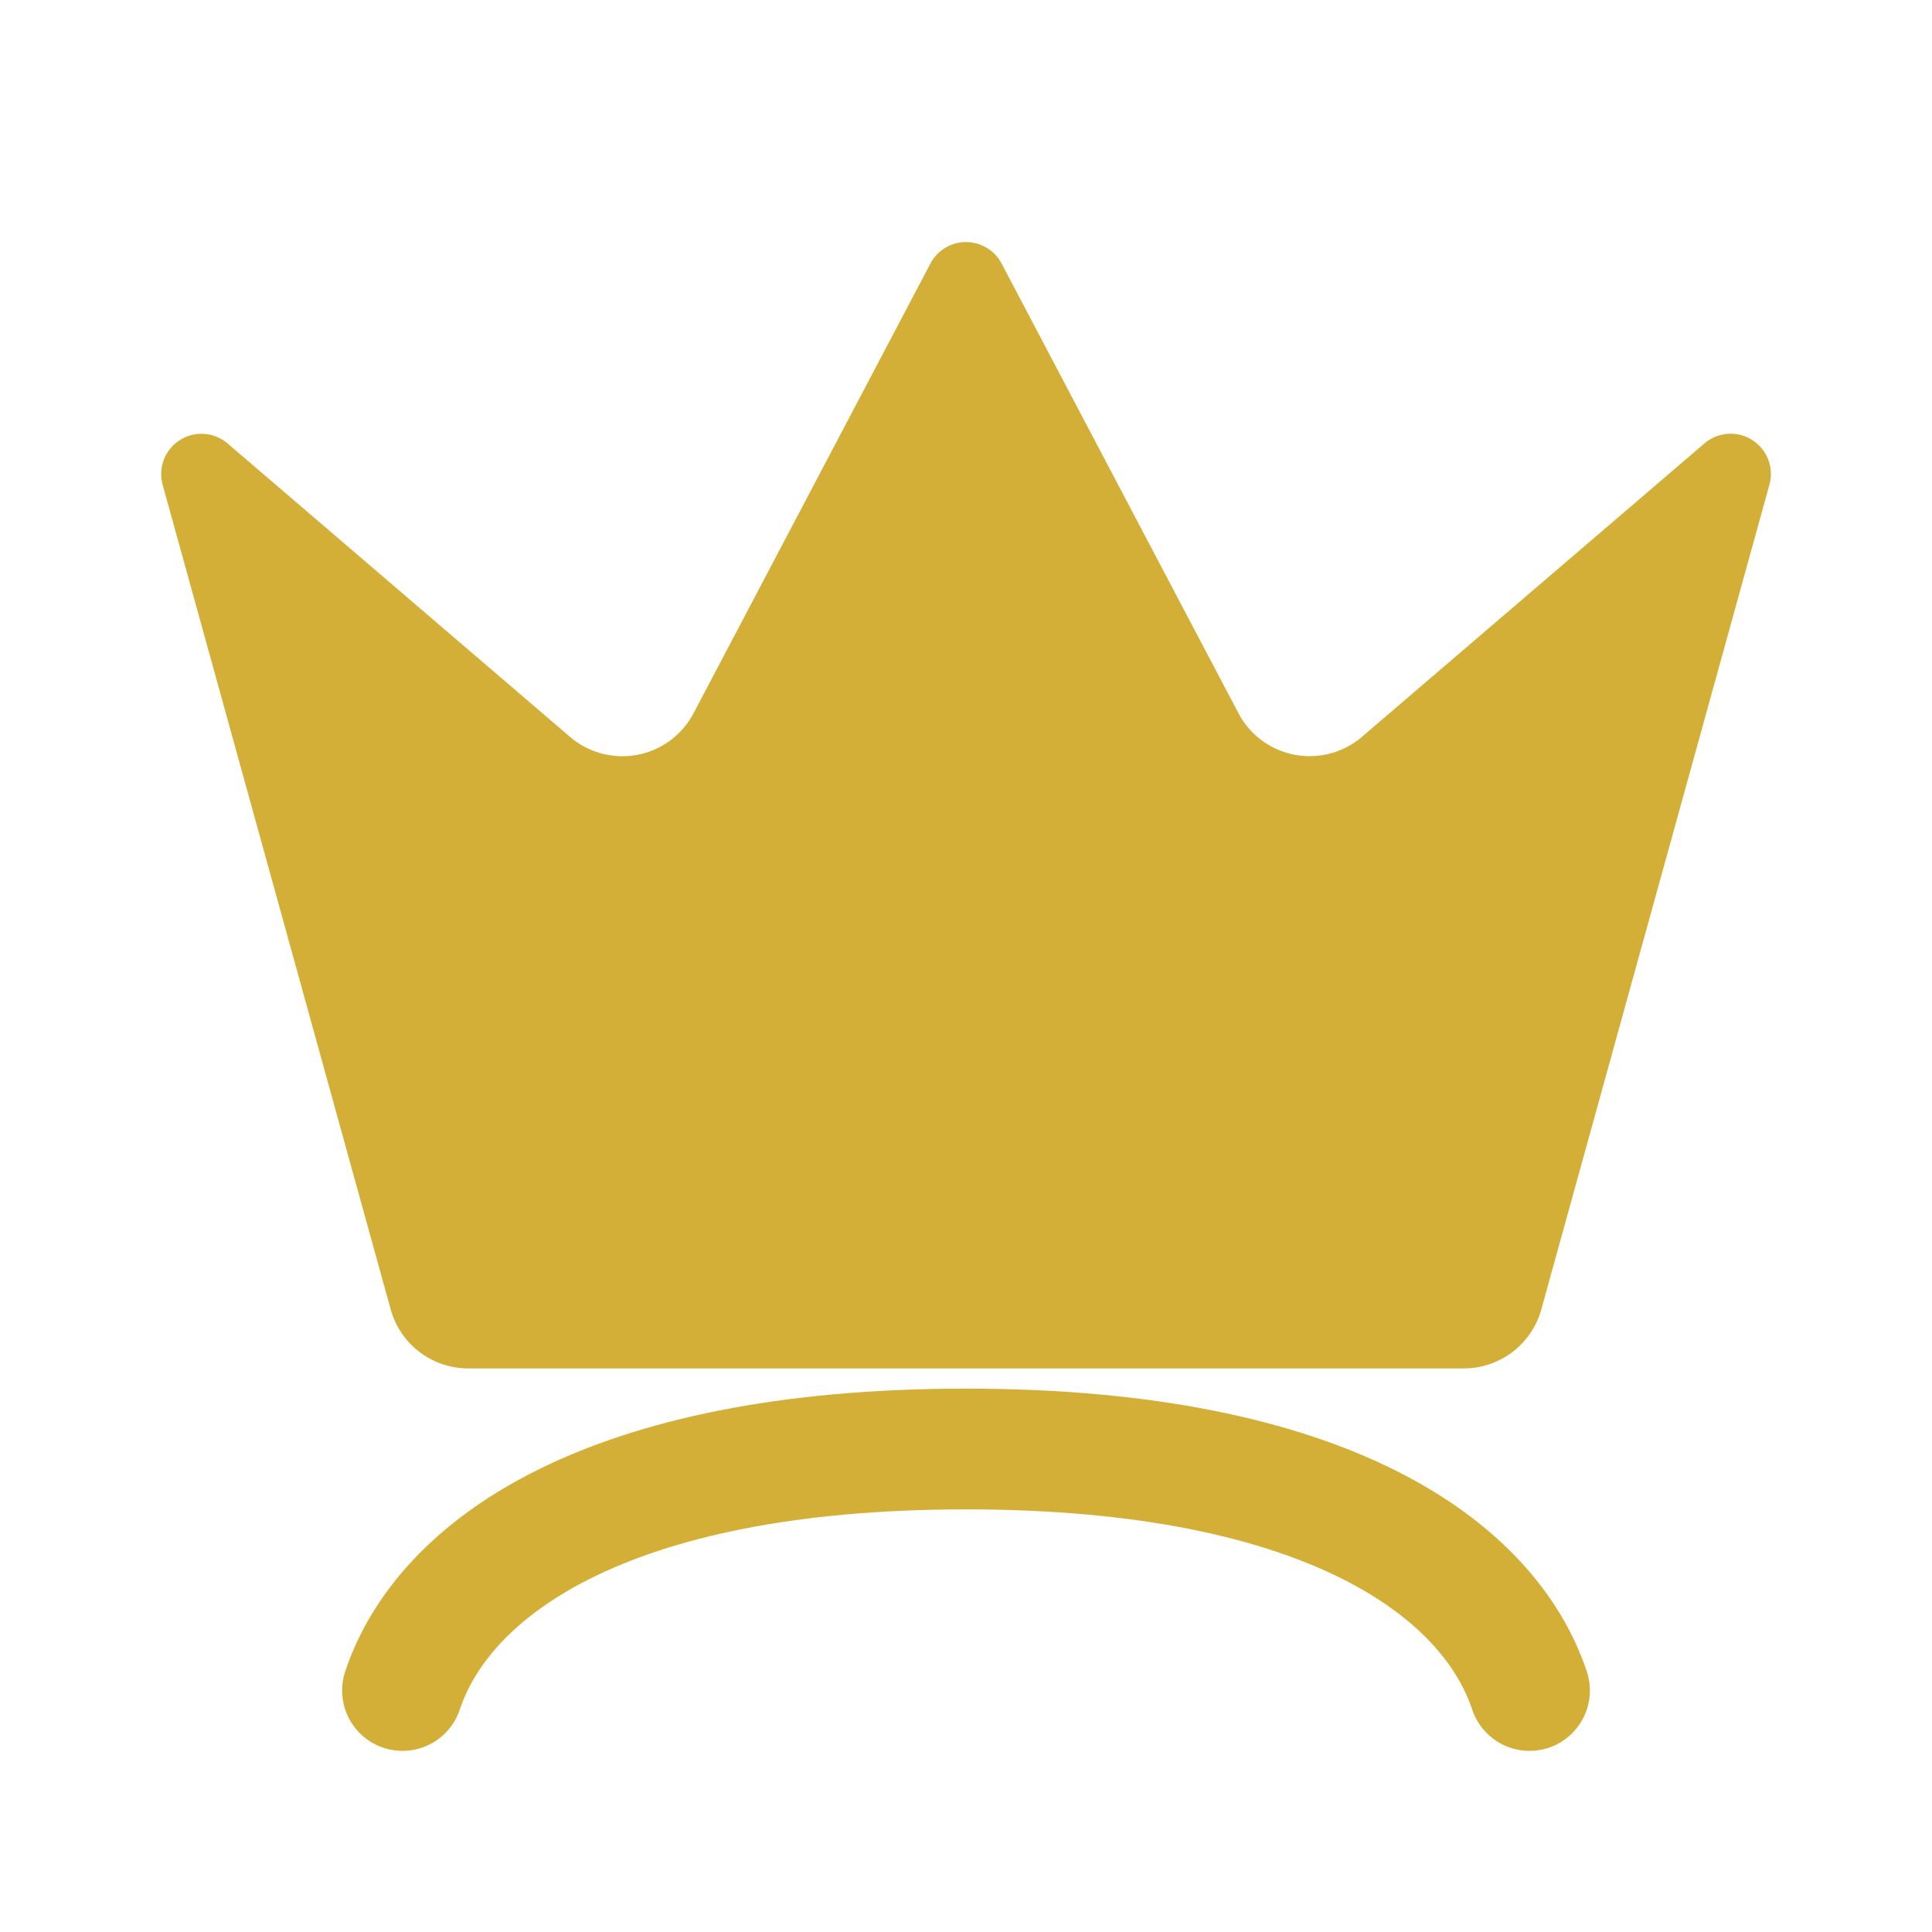
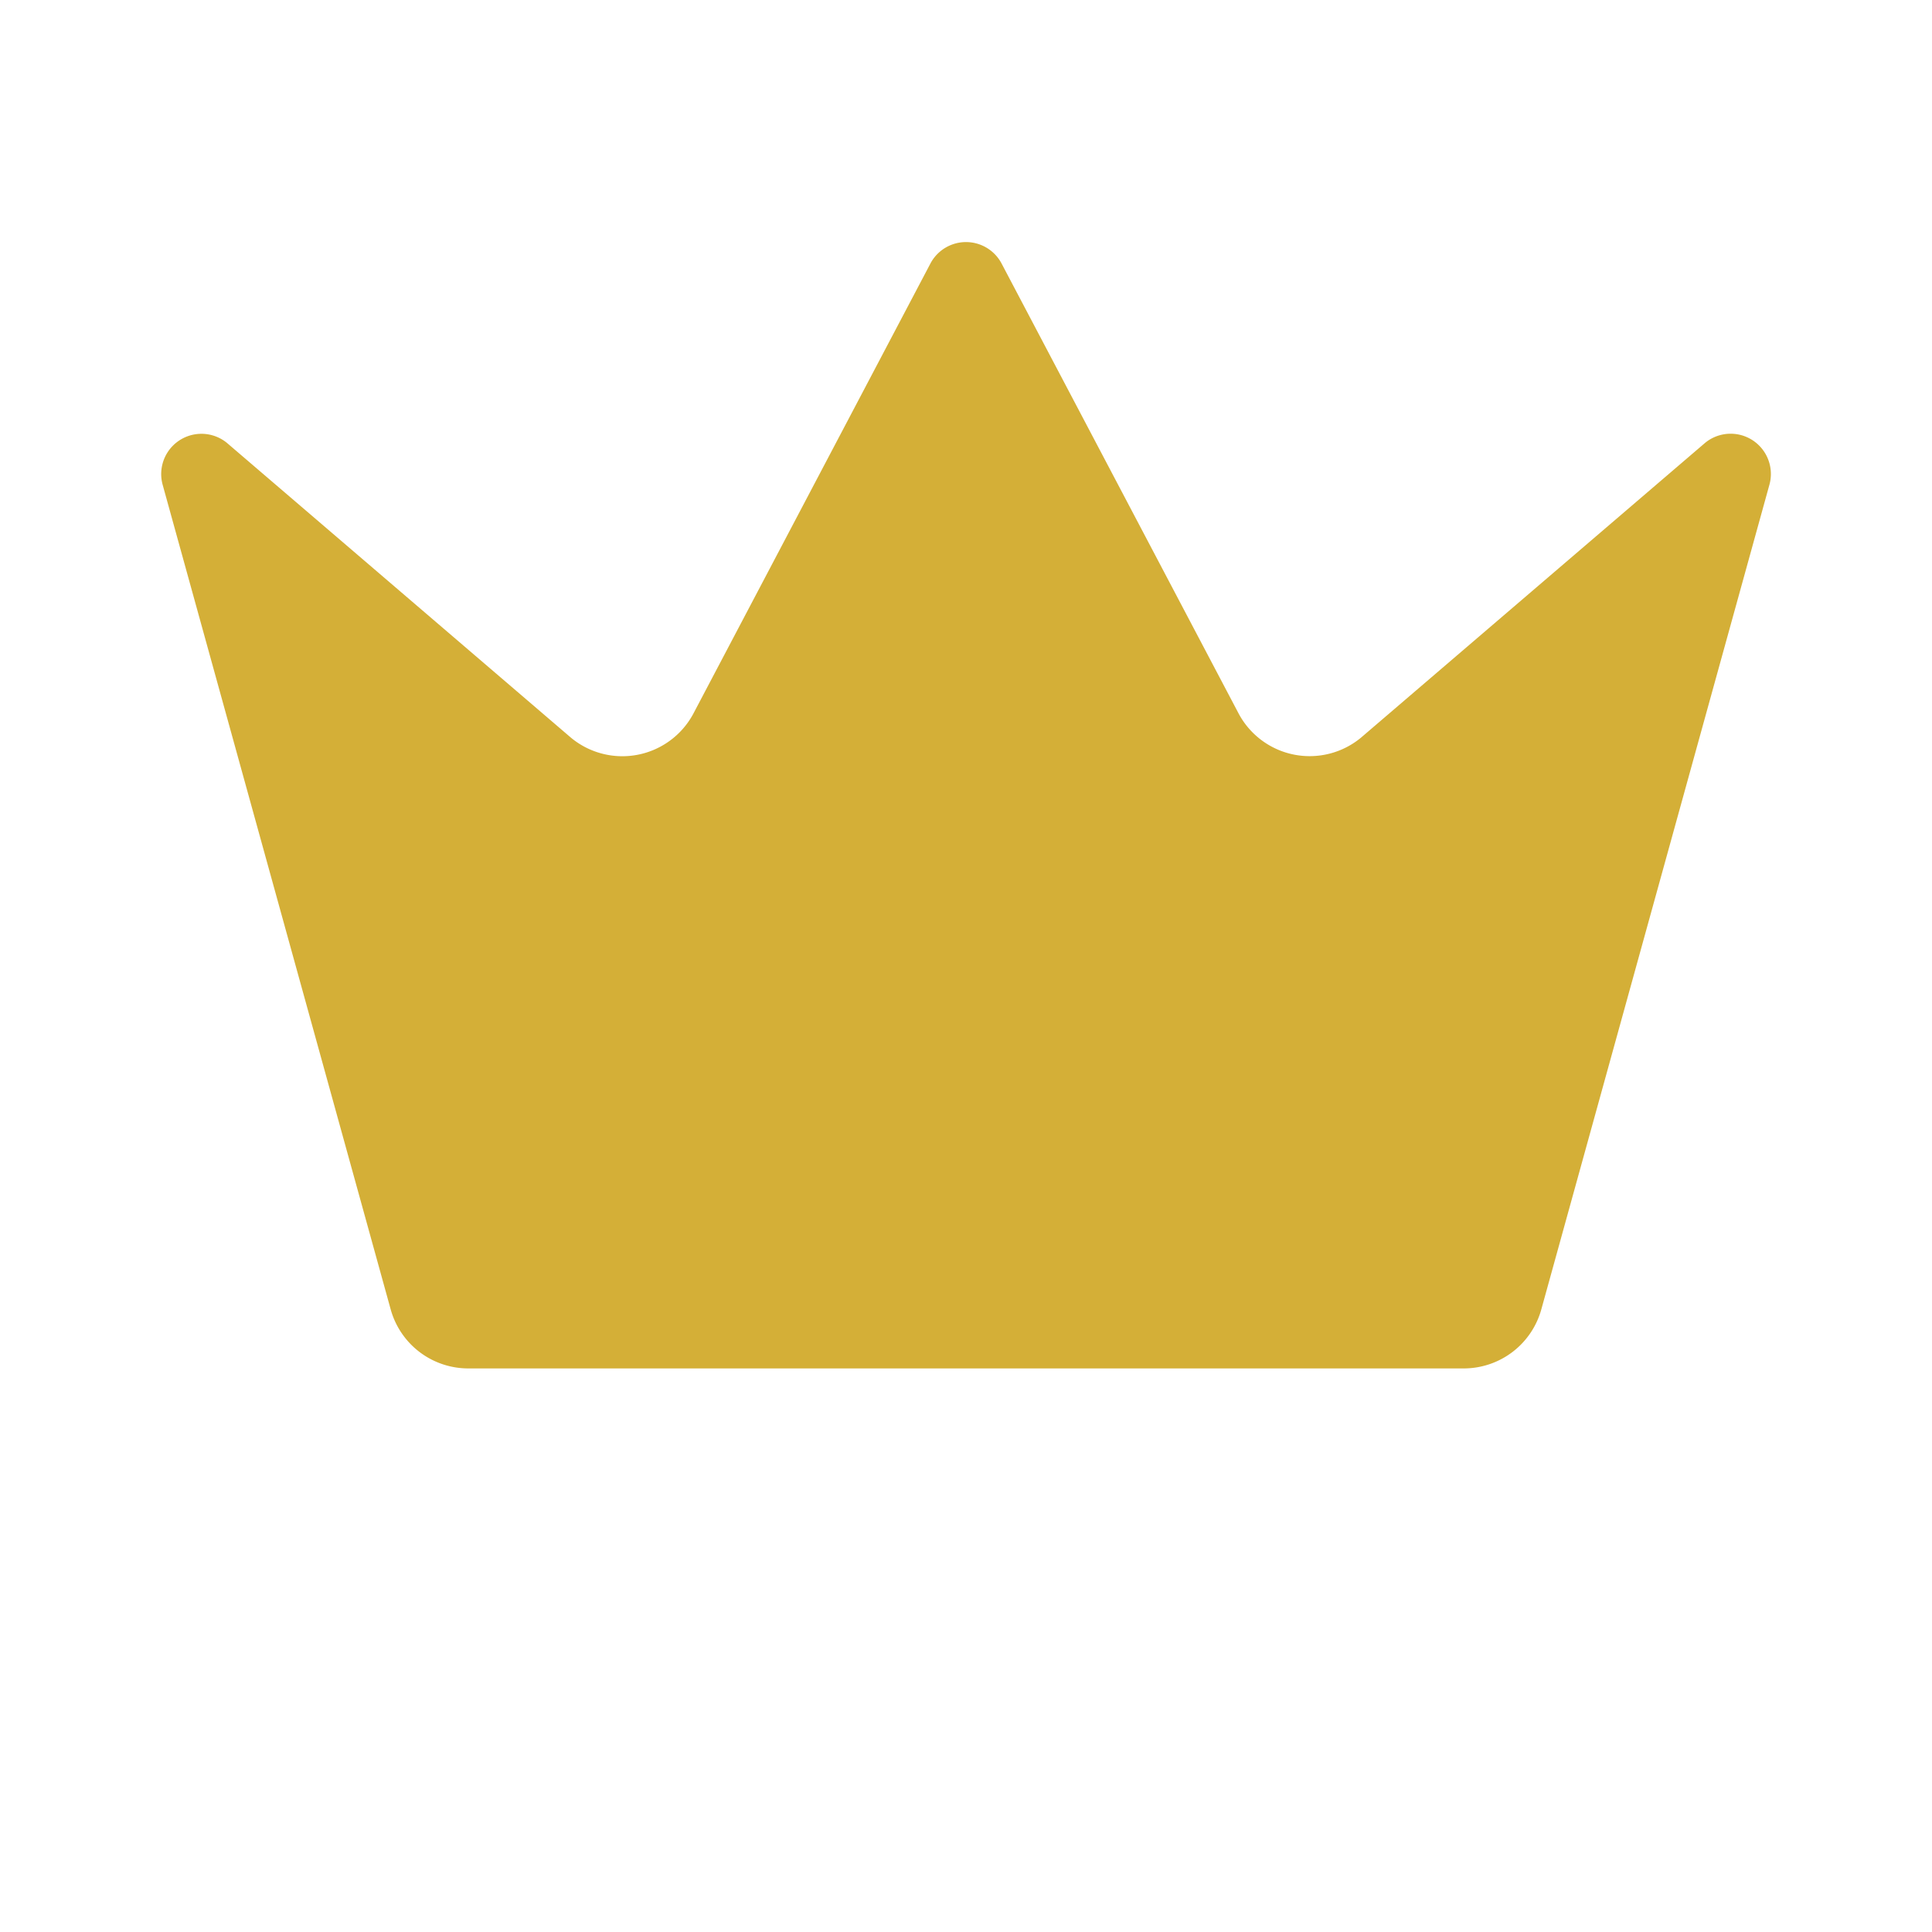
<svg xmlns="http://www.w3.org/2000/svg" width="32" height="32" viewBox="0 0 24 24" fill="none">
  <path d="M11.562 3.266a.5.5 0 0 1 .876 0L15.39 8.87a1 1 0 0 0 1.516.294L21.183 5.5a.5.5 0 0 1 .798.519l-2.834 10.246a1 1 0 0 1-.956.734H5.81a1 1 0 0 1-.957-.734L2.02 6.02a.5.5 0 0 1 .798-.519l4.276 3.664a1 1 0 0 0 1.516-.294z" fill="#D4AF37" />
-   <path d="M5 21c.5-1.5 2.5-3 7-3s6.5 1.5 7 3" stroke="#D4AF37" stroke-width="1.5" stroke-linecap="round" fill="none" />
</svg>